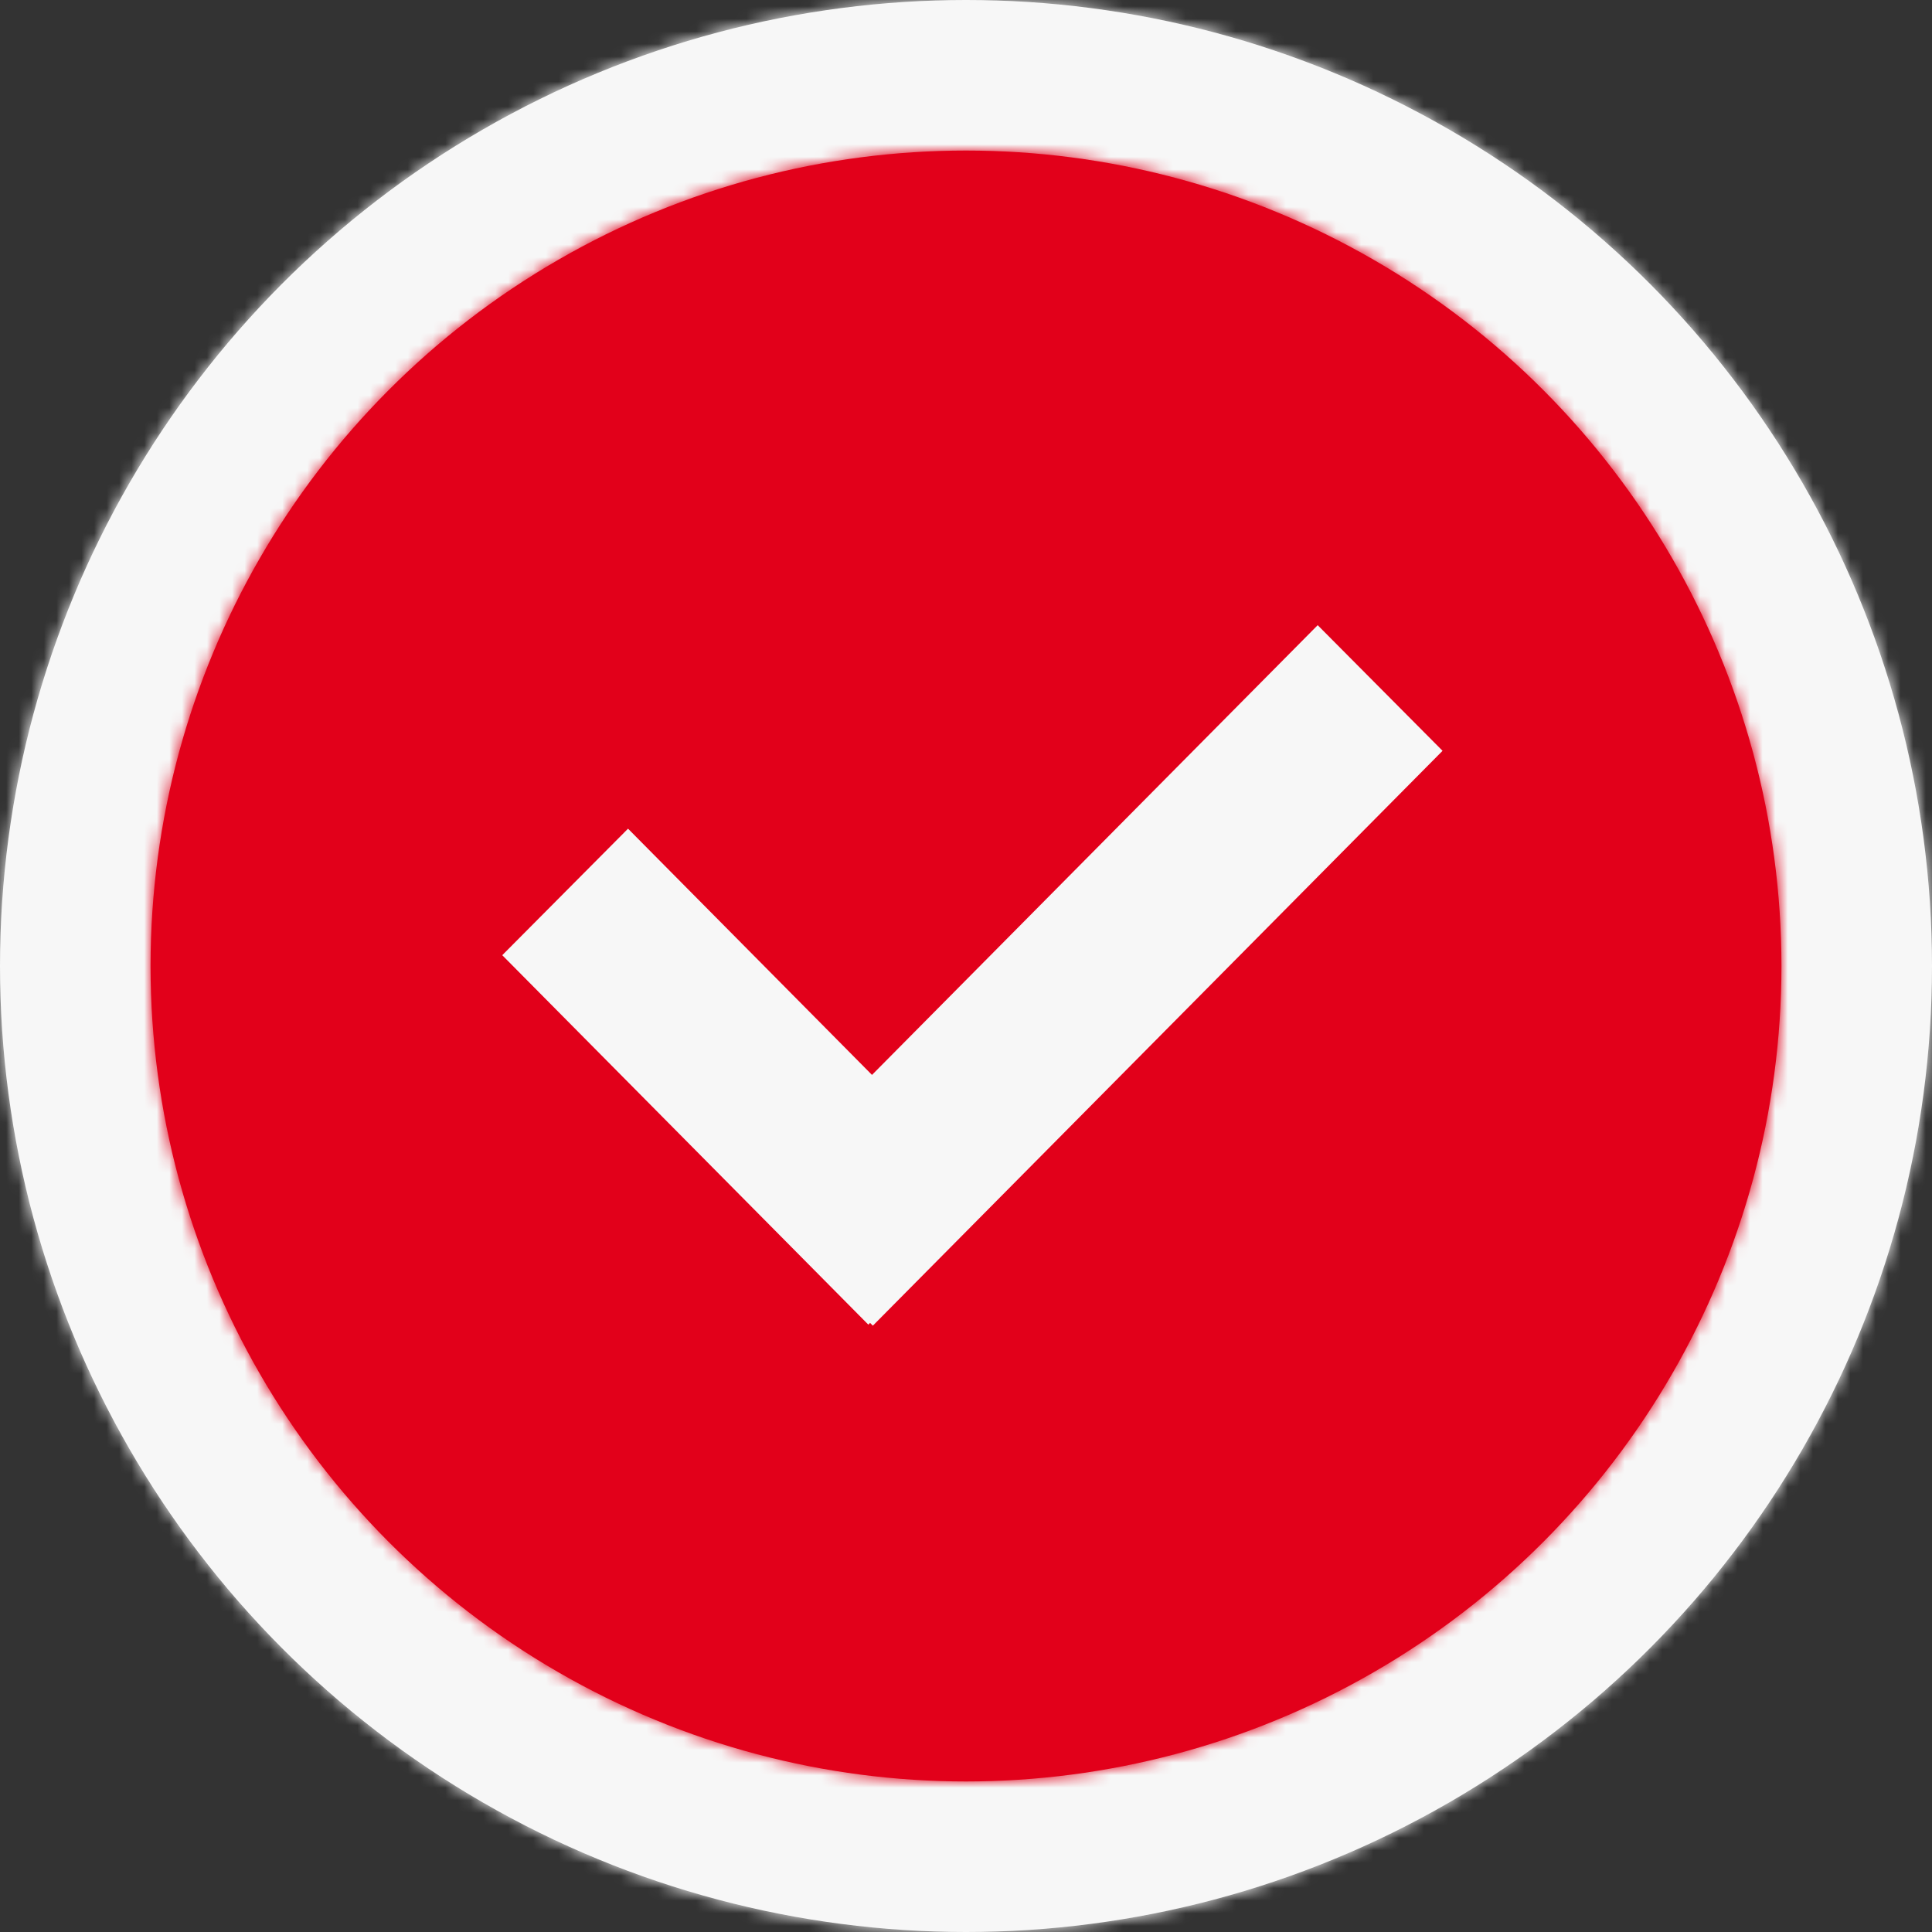
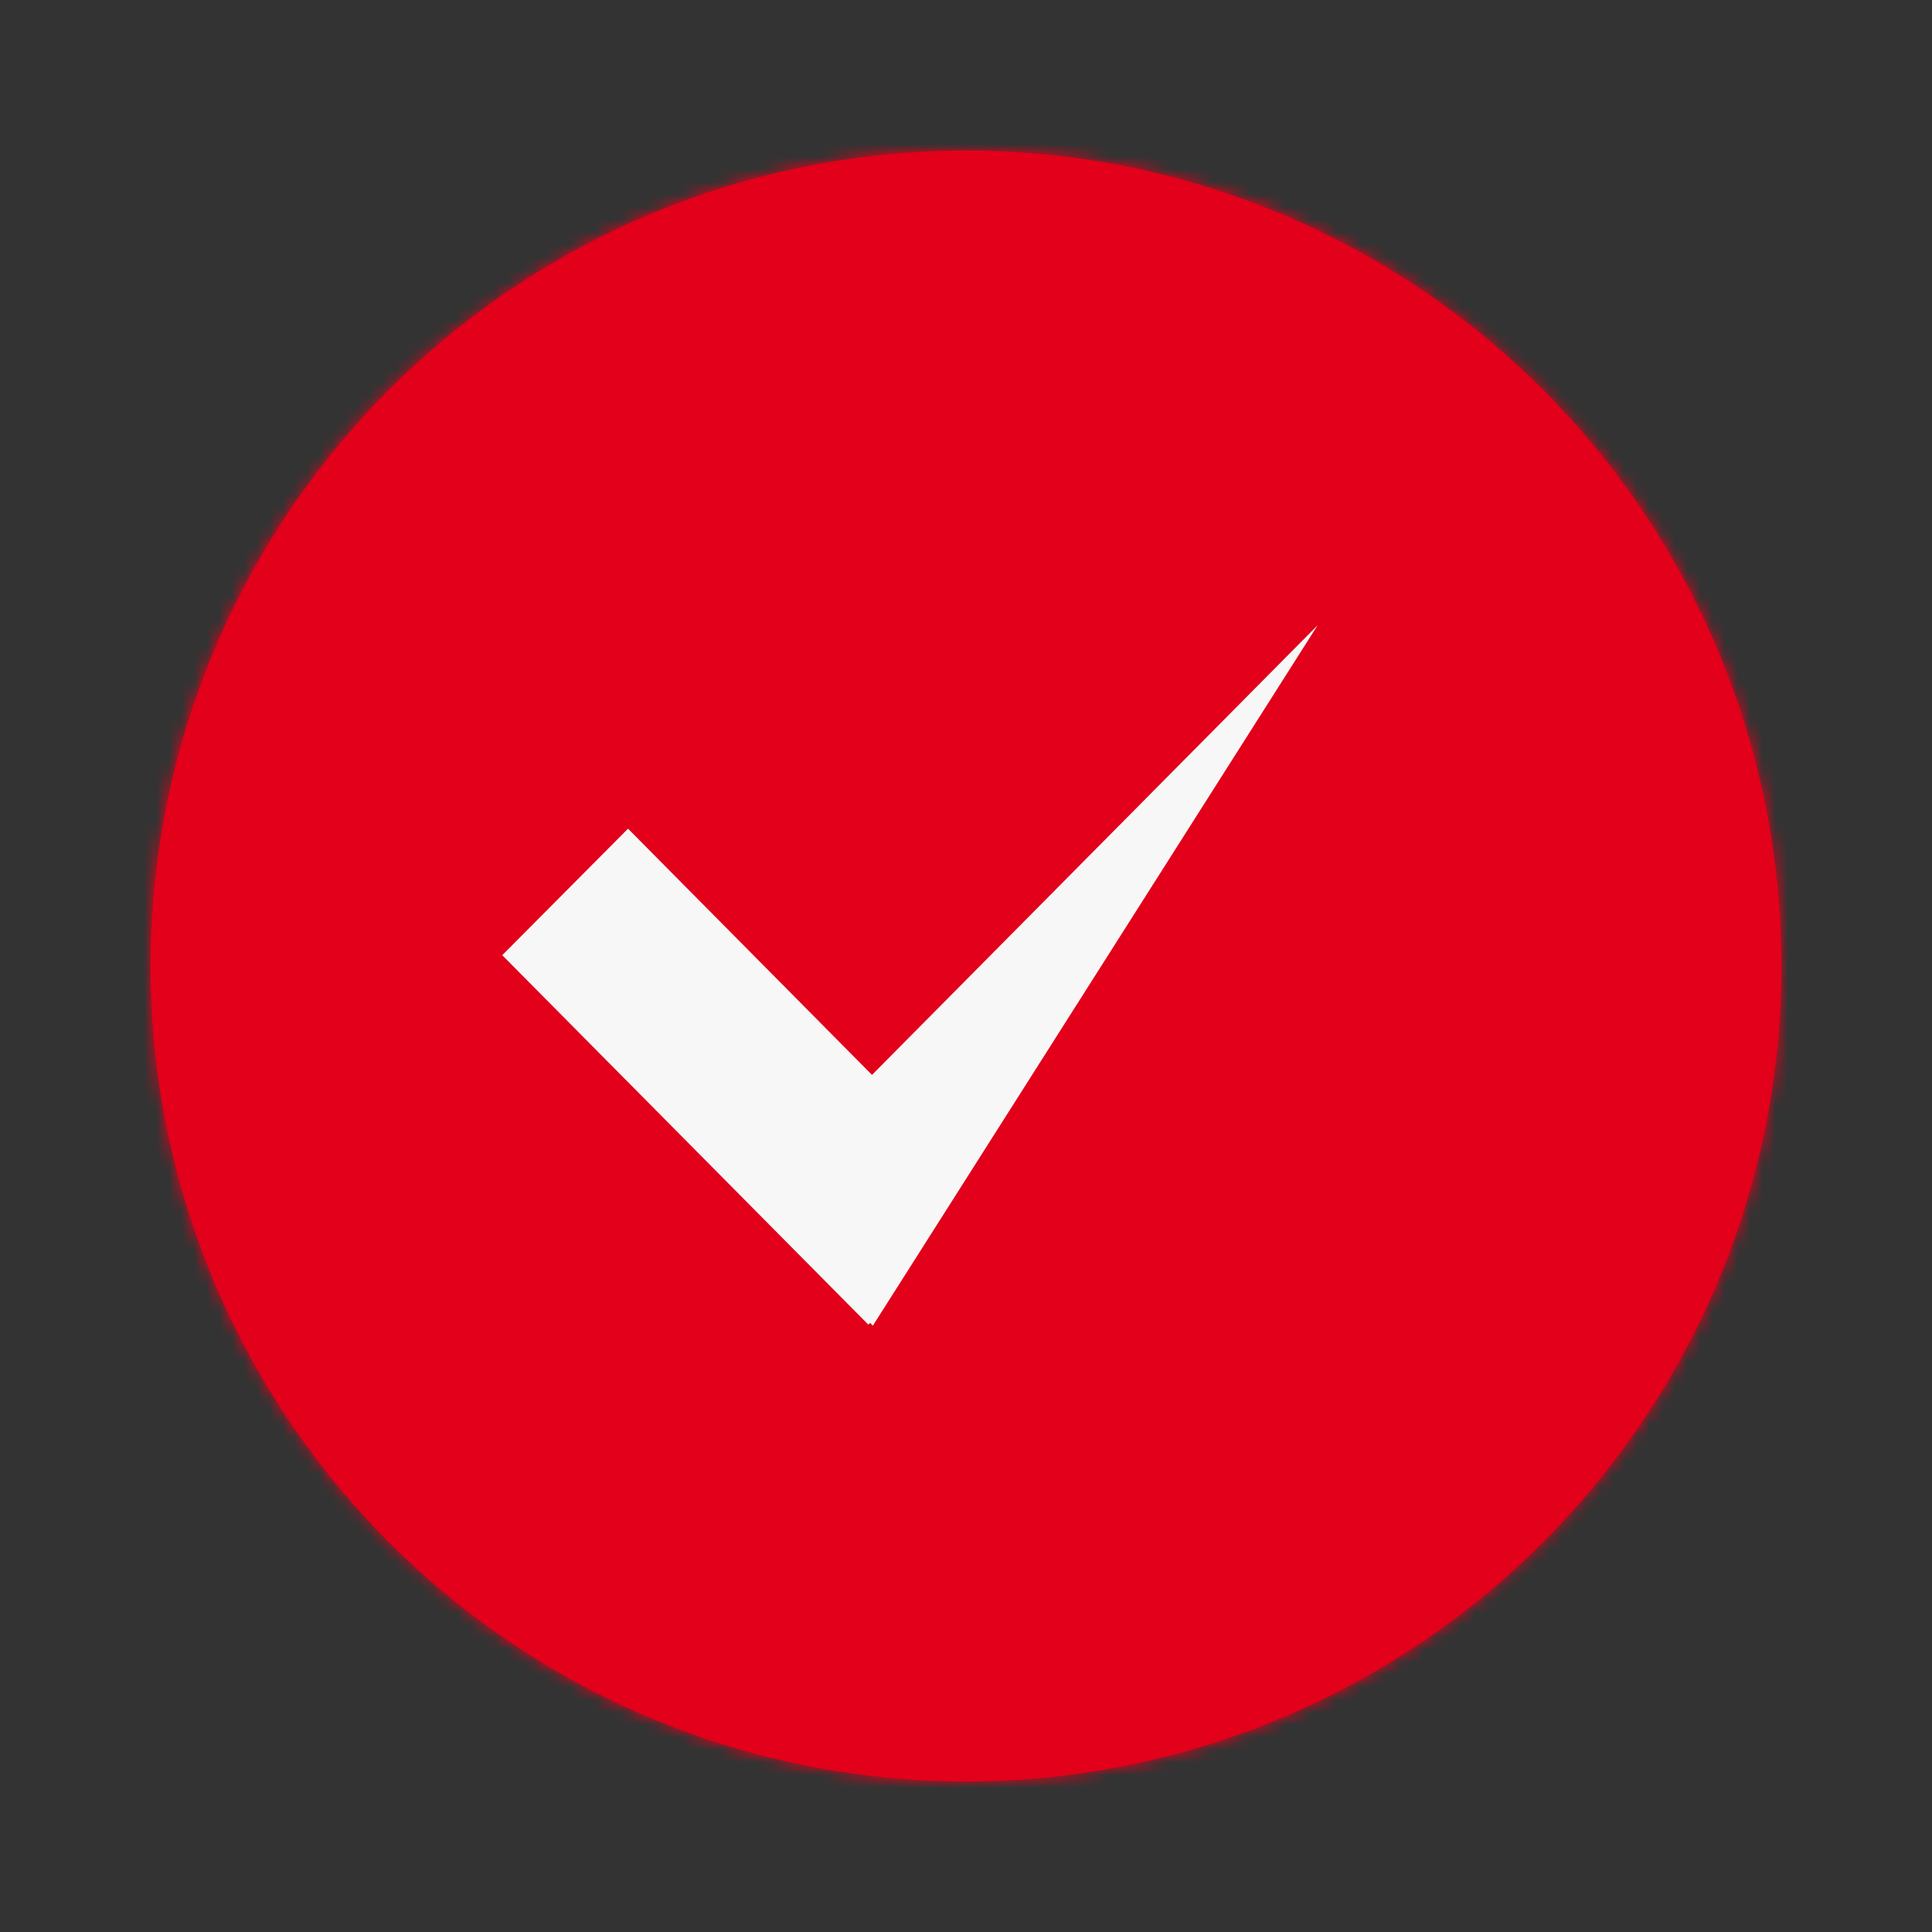
<svg xmlns="http://www.w3.org/2000/svg" xmlns:xlink="http://www.w3.org/1999/xlink" width="154px" height="154px" viewBox="0 0 154 154" version="1.1">
  <rect x="0" y="0" width="154" height="154" fill="#333333" stroke="none" />
  <title>icons/icon-round-testlabor</title>
  <desc>Created with Sketch.</desc>
  <defs>
-     <circle id="path-1" cx="77" cy="77" r="77" />
    <circle id="path-3" cx="65" cy="65" r="65" />
  </defs>
  <g id="icons/icon-round-testlabor" stroke="none" stroke-width="1" fill="none" fill-rule="evenodd">
    <g id="colors/color-primary-light-gray">
      <mask id="mask-2" fill="white">
        <use xlink:href="#path-1" />
      </mask>
      <use id="Mask" fill="#F7F7F7" xlink:href="#path-1" />
      <g id="colors/primary/light-gray" mask="url(#mask-2)" fill="#F7F7F7">
        <rect id="Rectangle" x="0" y="0" width="154" height="154" />
      </g>
    </g>
    <g id="colors/color-primary-light-gray" transform="translate(12, 12)">
      <mask id="mask-4" fill="white">
        <use xlink:href="#path-3" />
      </mask>
      <use id="Mask" fill="#E2001A" xlink:href="#path-3" />
      <g id="colors/primary/red" mask="url(#mask-4)" fill="#E2001A">
        <g transform="translate(-12, -12)" id="Rectangle">
          <rect x="0" y="0" width="154" height="154" />
        </g>
      </g>
    </g>
    <g id="icons/icon-testlabor" transform="translate(36, 36)" fill="#F7F7F7">
-       <path d="M33.507,49.681 L69.033,13.833 L78.986,23.847 L33.575,69.67 L33.354,69.448 L33.215,69.588 L4.035,40.139 L14.06,30.054 L33.507,49.681 Z" id="Mask" />
+       <path d="M33.507,49.681 L69.033,13.833 L33.575,69.67 L33.354,69.448 L33.215,69.588 L4.035,40.139 L14.06,30.054 L33.507,49.681 Z" id="Mask" />
    </g>
  </g>
</svg>